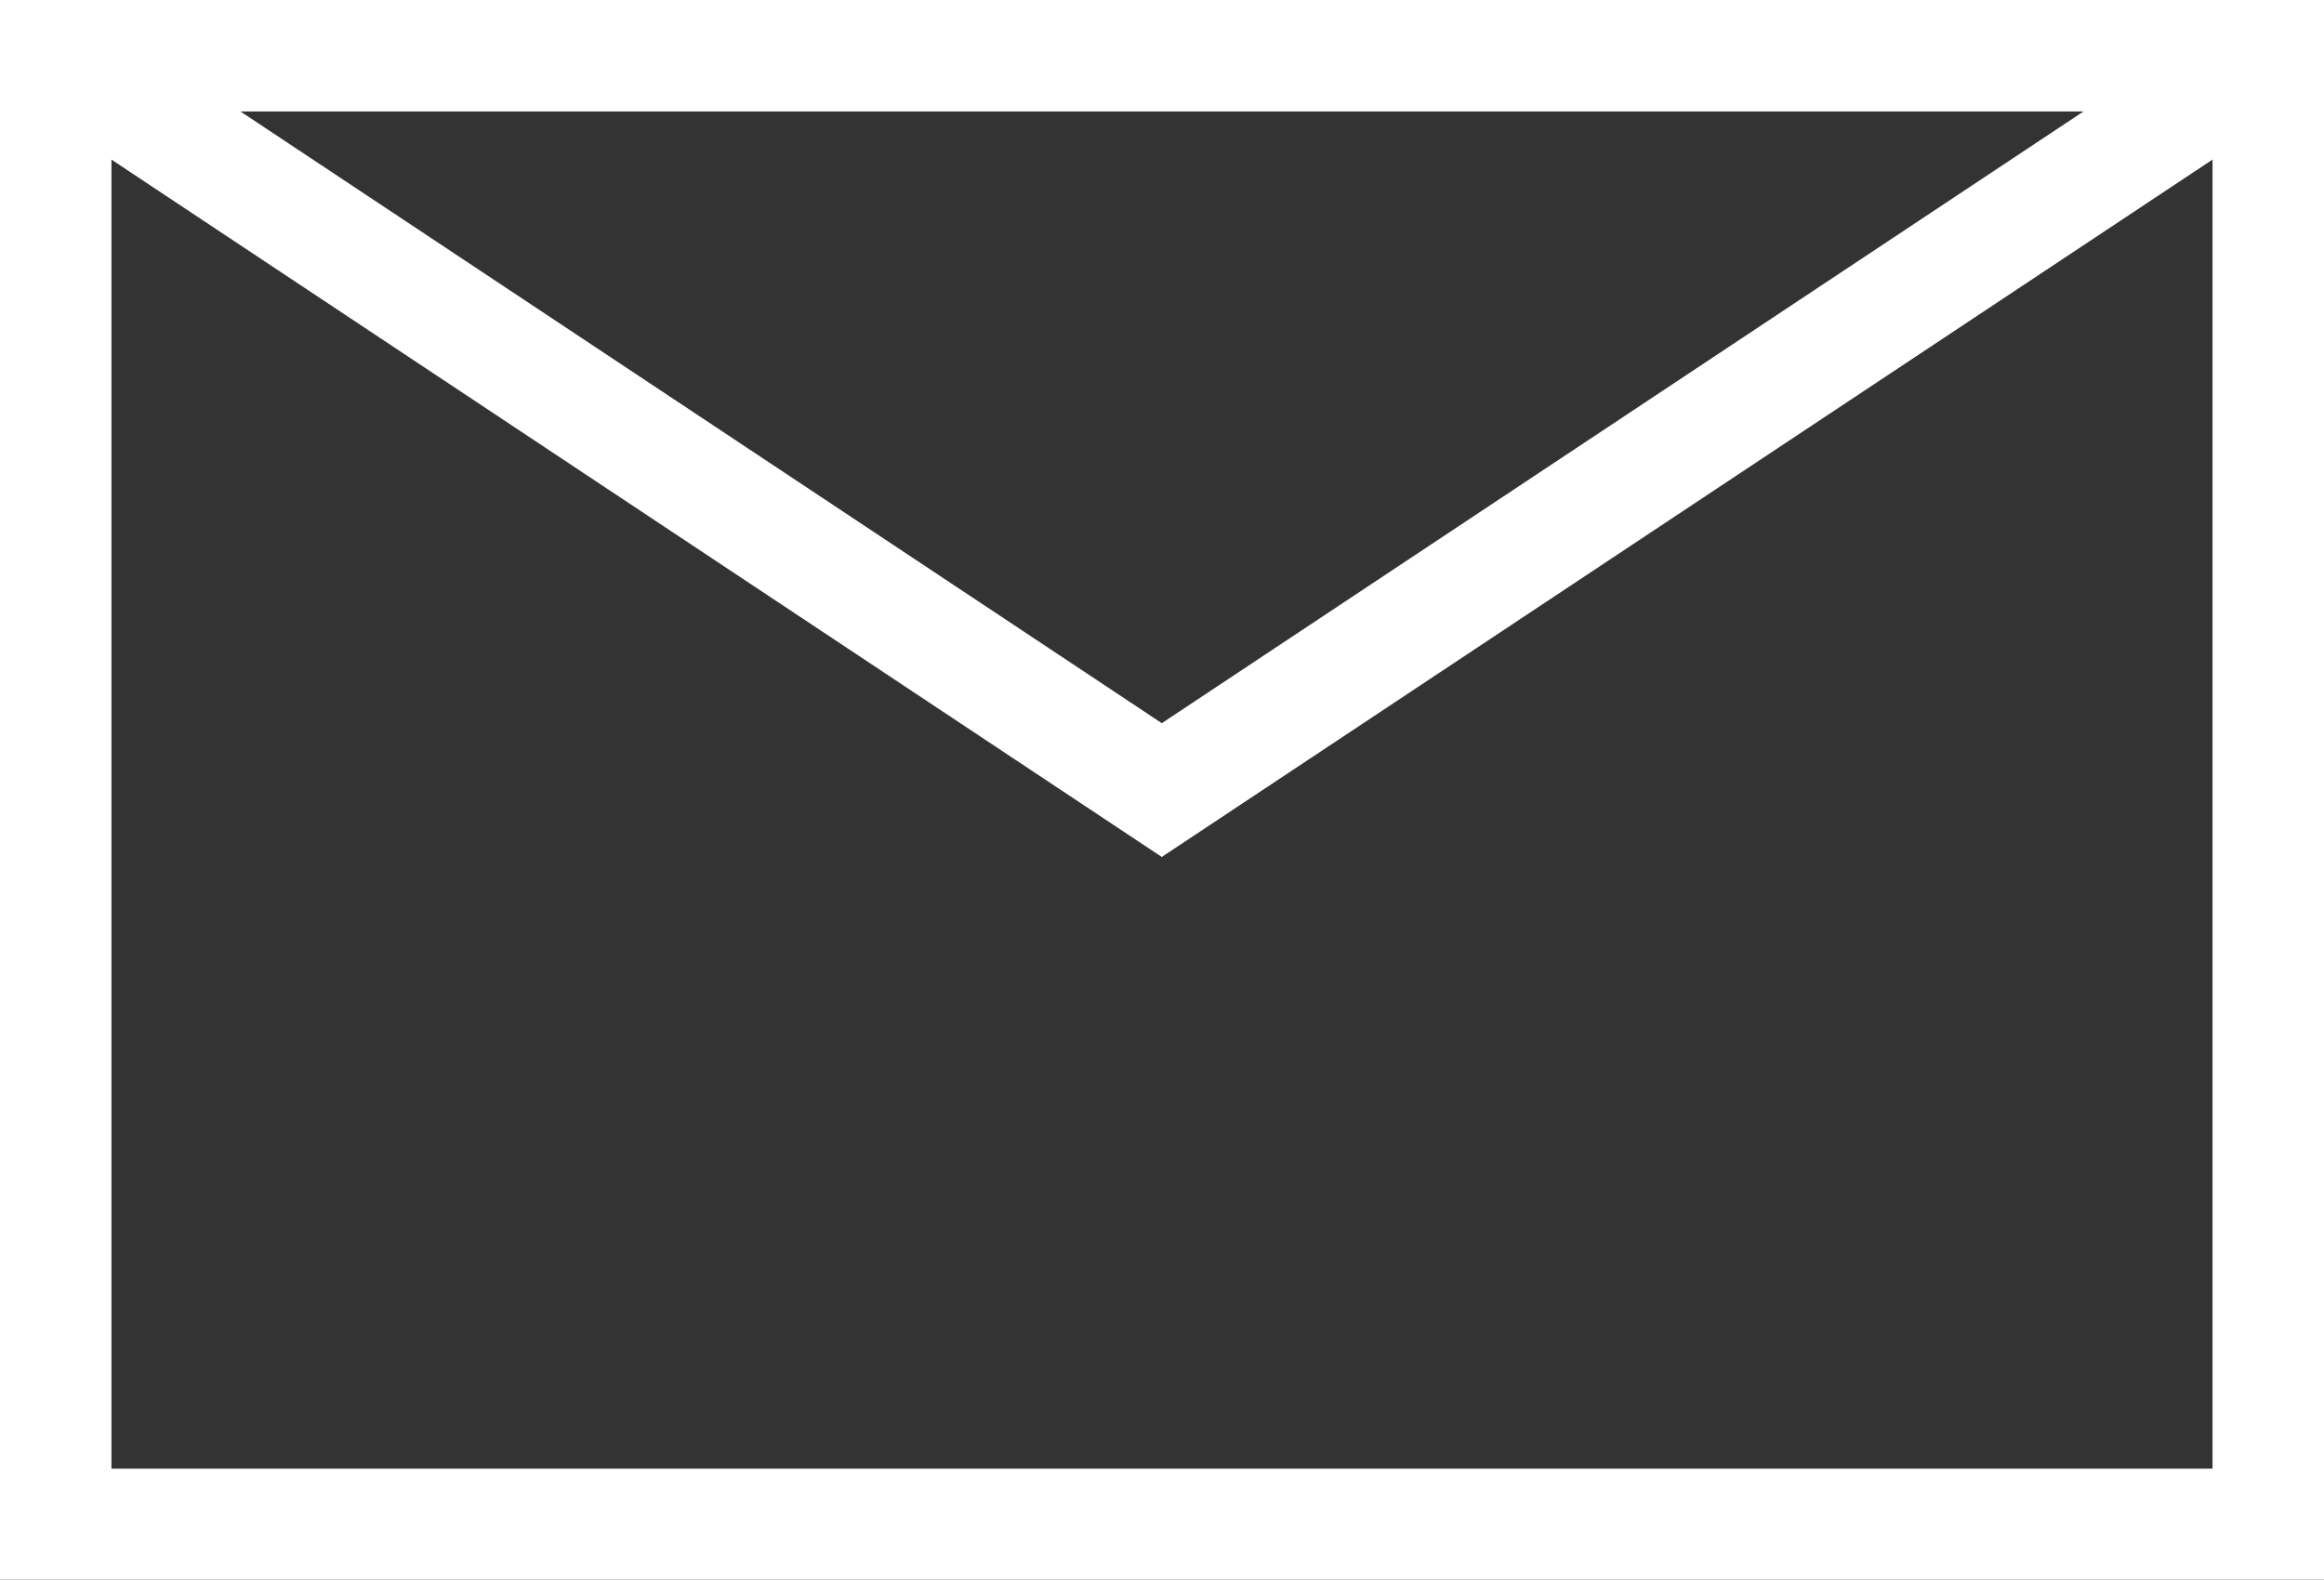
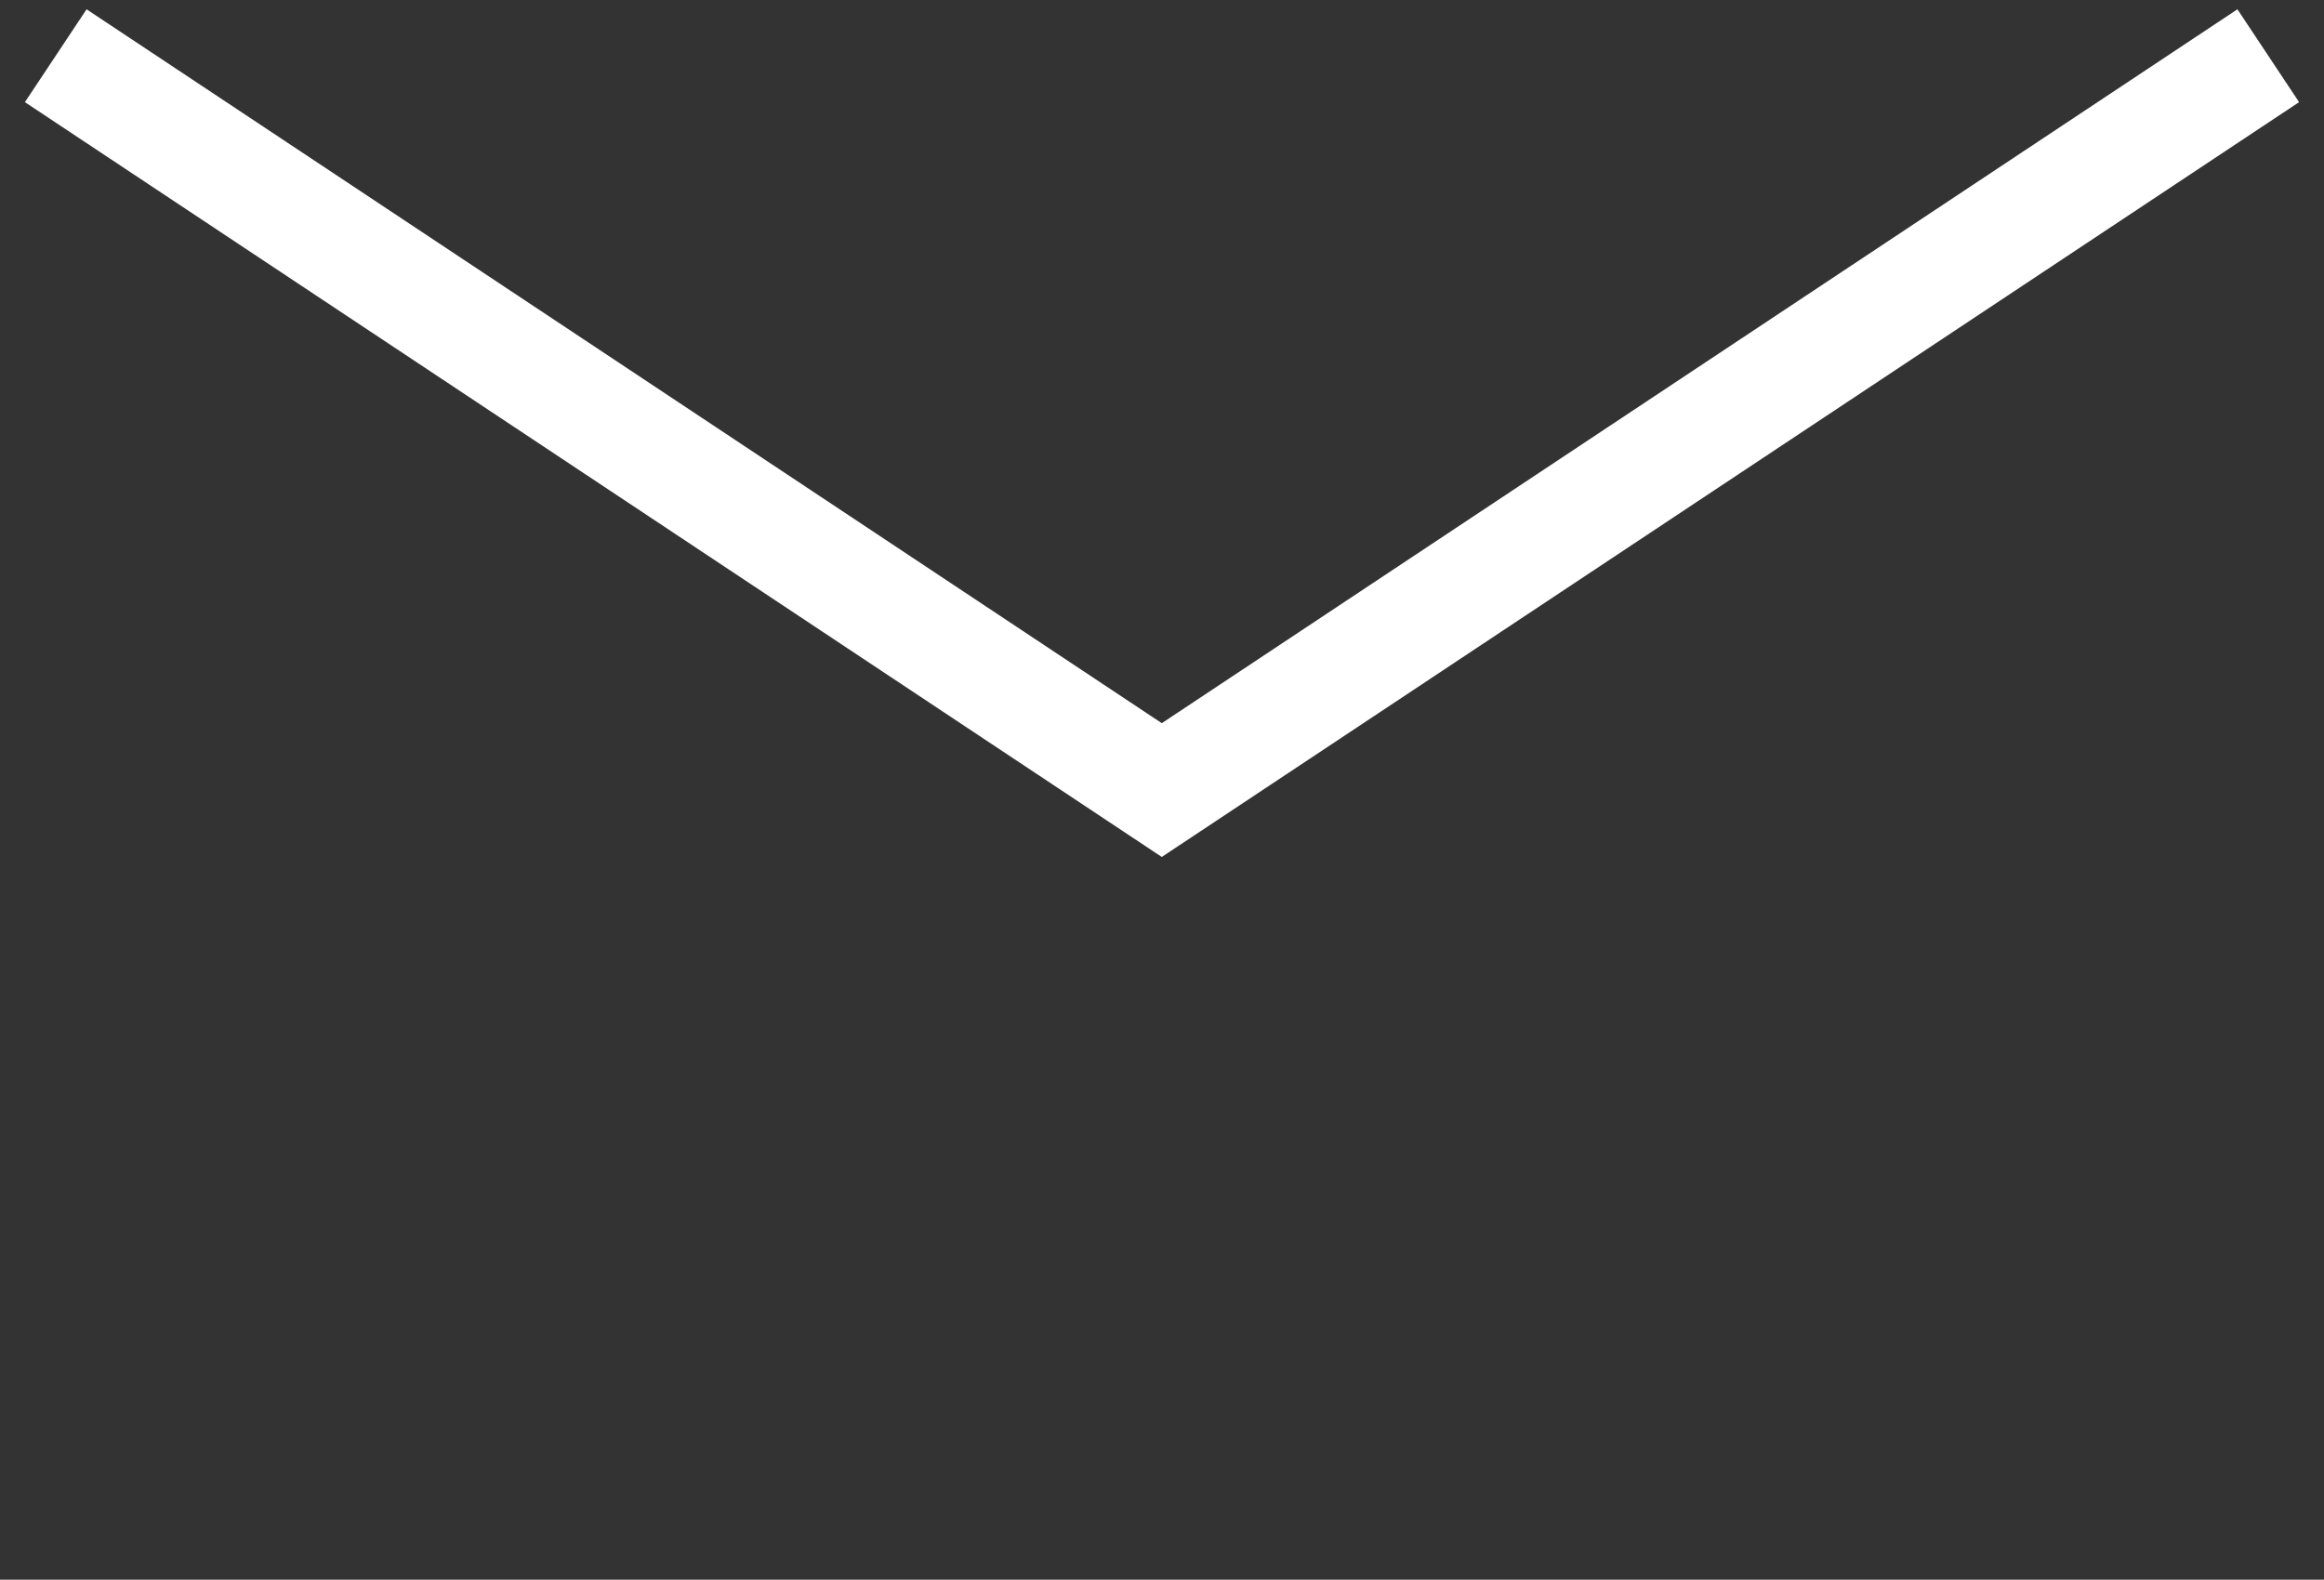
<svg xmlns="http://www.w3.org/2000/svg" id="_レイヤー_2" viewBox="0 0 53.79 36.57">
  <rect x="0" y="0" width="53.79" height="36.57" fill="#333333" stroke="none" />
  <defs>
    <style>.cls-1{fill:none;stroke:#fff;stroke-miterlimit:10;stroke-width:2.58px}</style>
  </defs>
  <g id="_文字">
-     <path class="cls-1" d="M1.29 1.29H52.5V35.29H1.29z" />
    <path class="cls-1" d="M1.29 1.29 26.89 18.29 52.5 1.29" />
  </g>
</svg>